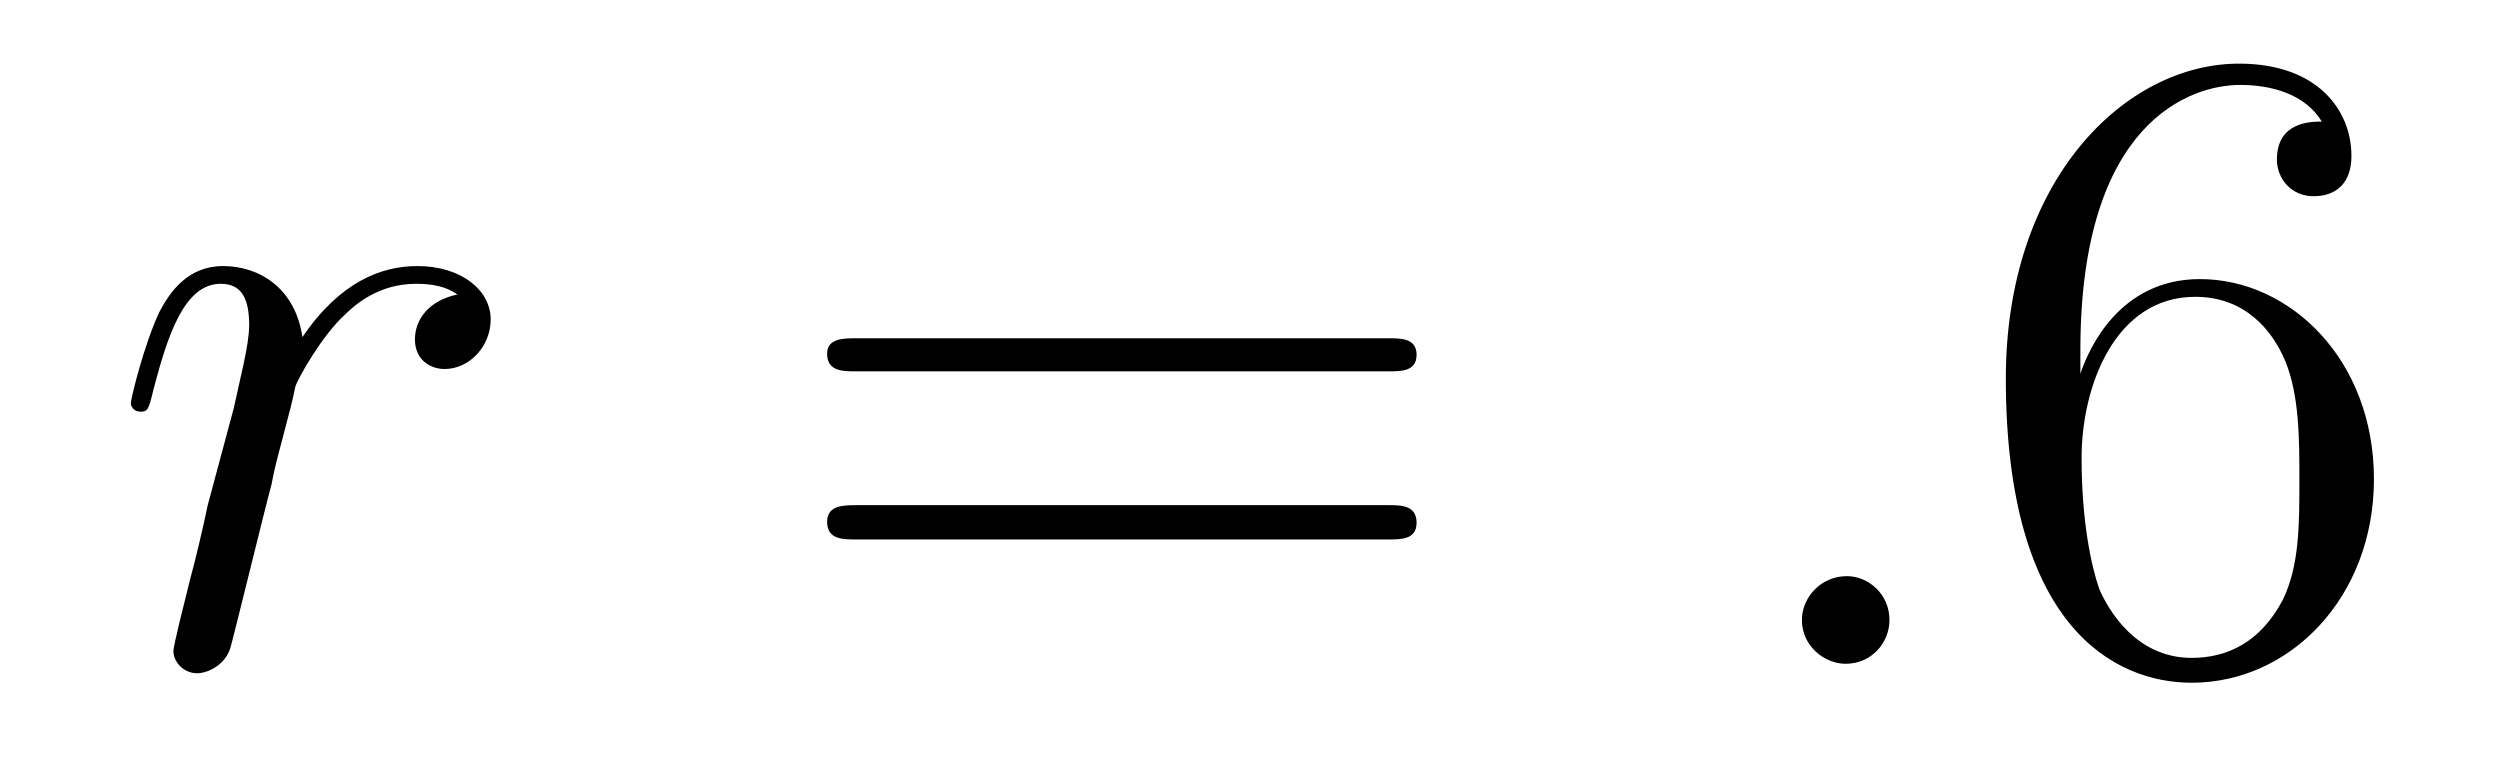
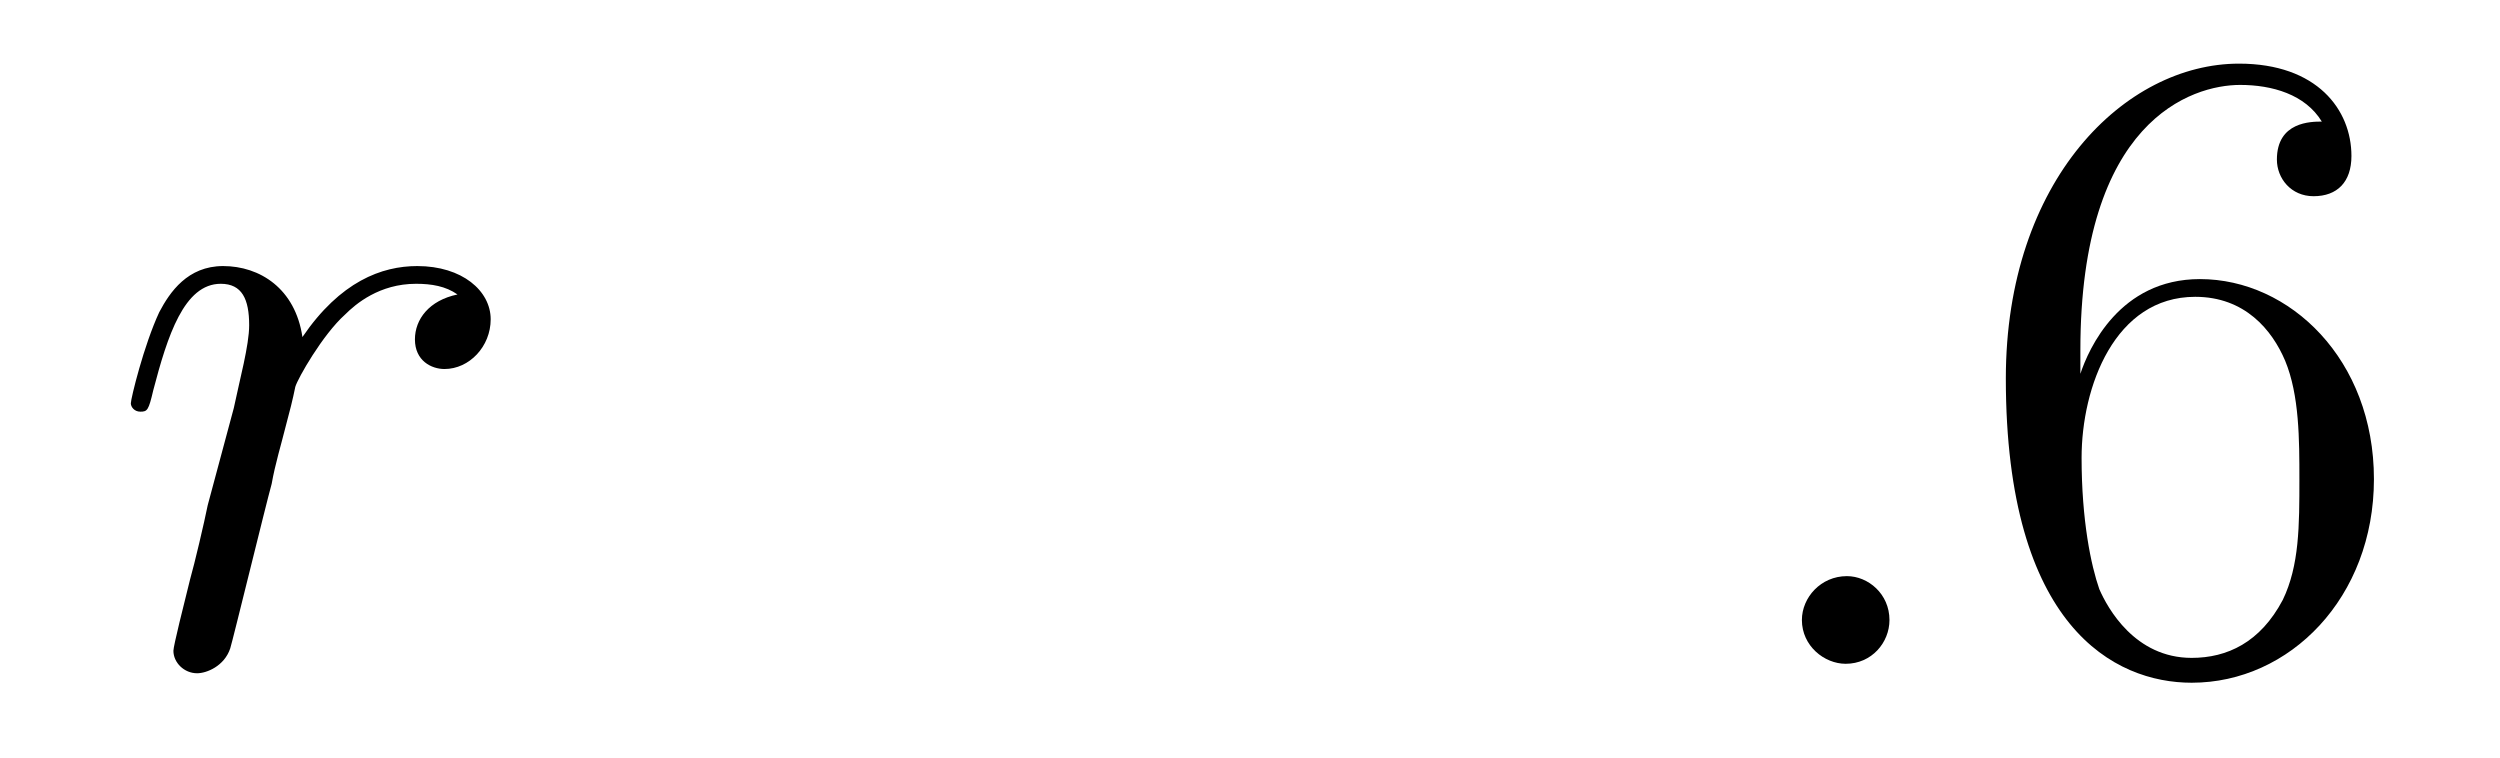
<svg xmlns="http://www.w3.org/2000/svg" height="10pt" version="1.1" viewBox="0 -10 33 10" width="33pt">
  <g id="page1">
    <g transform="matrix(1 0 0 1 -127 653)">
      <path d="M133.039 -659.113C132.664 -659.035 132.477 -658.785 132.477 -658.52C132.477 -658.238 132.695 -658.129 132.867 -658.129C133.195 -658.129 133.477 -658.426 133.477 -658.785C133.477 -659.16 133.102 -659.488 132.508 -659.488C132.039 -659.488 131.492 -659.285 130.992 -658.551C130.898 -659.191 130.43 -659.488 129.945 -659.488C129.477 -659.488 129.242 -659.145 129.102 -658.879C128.898 -658.441 128.727 -657.738 128.727 -657.676C128.727 -657.629 128.773 -657.566 128.852 -657.566C128.945 -657.566 128.961 -657.582 129.023 -657.848C129.211 -658.566 129.43 -659.254 129.914 -659.254C130.195 -659.254 130.289 -659.051 130.289 -658.707C130.289 -658.441 130.164 -657.988 130.086 -657.613L129.742 -656.332C129.695 -656.098 129.57 -655.566 129.508 -655.348C129.43 -655.035 129.289 -654.473 129.289 -654.41C129.289 -654.254 129.43 -654.113 129.602 -654.113C129.727 -654.113 129.961 -654.207 130.039 -654.441C130.07 -654.535 130.508 -656.332 130.586 -656.613C130.633 -656.879 130.711 -657.129 130.773 -657.379C130.82 -657.551 130.867 -657.738 130.898 -657.894C130.93 -658.004 131.258 -658.582 131.555 -658.848C131.695 -658.988 132.008 -659.254 132.492 -659.254C132.695 -659.254 132.883 -659.223 133.039 -659.113ZM133.676 -654.238" fill-rule="evenodd" />
-       <path d="M145.324 -658.098C145.496 -658.098 145.699 -658.098 145.699 -658.316C145.699 -658.535 145.496 -658.535 145.324 -658.535H138.309C138.137 -658.535 137.918 -658.535 137.918 -658.332C137.918 -658.098 138.121 -658.098 138.309 -658.098H145.324ZM145.324 -655.879C145.496 -655.879 145.699 -655.879 145.699 -656.098C145.699 -656.332 145.496 -656.332 145.324 -656.332H138.309C138.137 -656.332 137.918 -656.332 137.918 -656.113C137.918 -655.879 138.121 -655.879 138.309 -655.879H145.324ZM146.394 -654.238" fill-rule="evenodd" />
      <path d="M151.941 -654.816C151.941 -655.16 151.66 -655.395 151.379 -655.395C151.035 -655.395 150.785 -655.113 150.785 -654.816C150.785 -654.473 151.082 -654.238 151.363 -654.238C151.707 -654.238 151.941 -654.519 151.941 -654.816ZM152.992 -654.238" fill-rule="evenodd" />
      <path d="M154.461 -658.379C154.461 -661.41 155.93 -661.879 156.57 -661.879C156.992 -661.879 157.43 -661.754 157.648 -661.395C157.508 -661.395 157.055 -661.395 157.055 -660.894C157.055 -660.645 157.242 -660.41 157.539 -660.41C157.852 -660.41 158.039 -660.598 158.039 -660.941C158.039 -661.551 157.586 -662.16 156.555 -662.16C155.055 -662.16 153.477 -660.629 153.477 -658.004C153.477 -654.723 154.914 -653.988 155.93 -653.988C157.227 -653.988 158.336 -655.113 158.336 -656.676C158.336 -658.254 157.227 -659.316 156.039 -659.316C154.977 -659.316 154.57 -658.395 154.461 -658.066V-658.379ZM155.93 -654.316C155.18 -654.316 154.82 -654.973 154.711 -655.223C154.602 -655.535 154.477 -656.129 154.477 -656.957C154.477 -657.894 154.914 -659.082 155.977 -659.082C156.633 -659.082 156.992 -658.644 157.164 -658.238C157.352 -657.785 157.352 -657.191 157.352 -656.676C157.352 -656.066 157.352 -655.535 157.133 -655.082C156.836 -654.519 156.398 -654.316 155.93 -654.316ZM158.871 -654.238" fill-rule="evenodd" />
    </g>
  </g>
</svg>